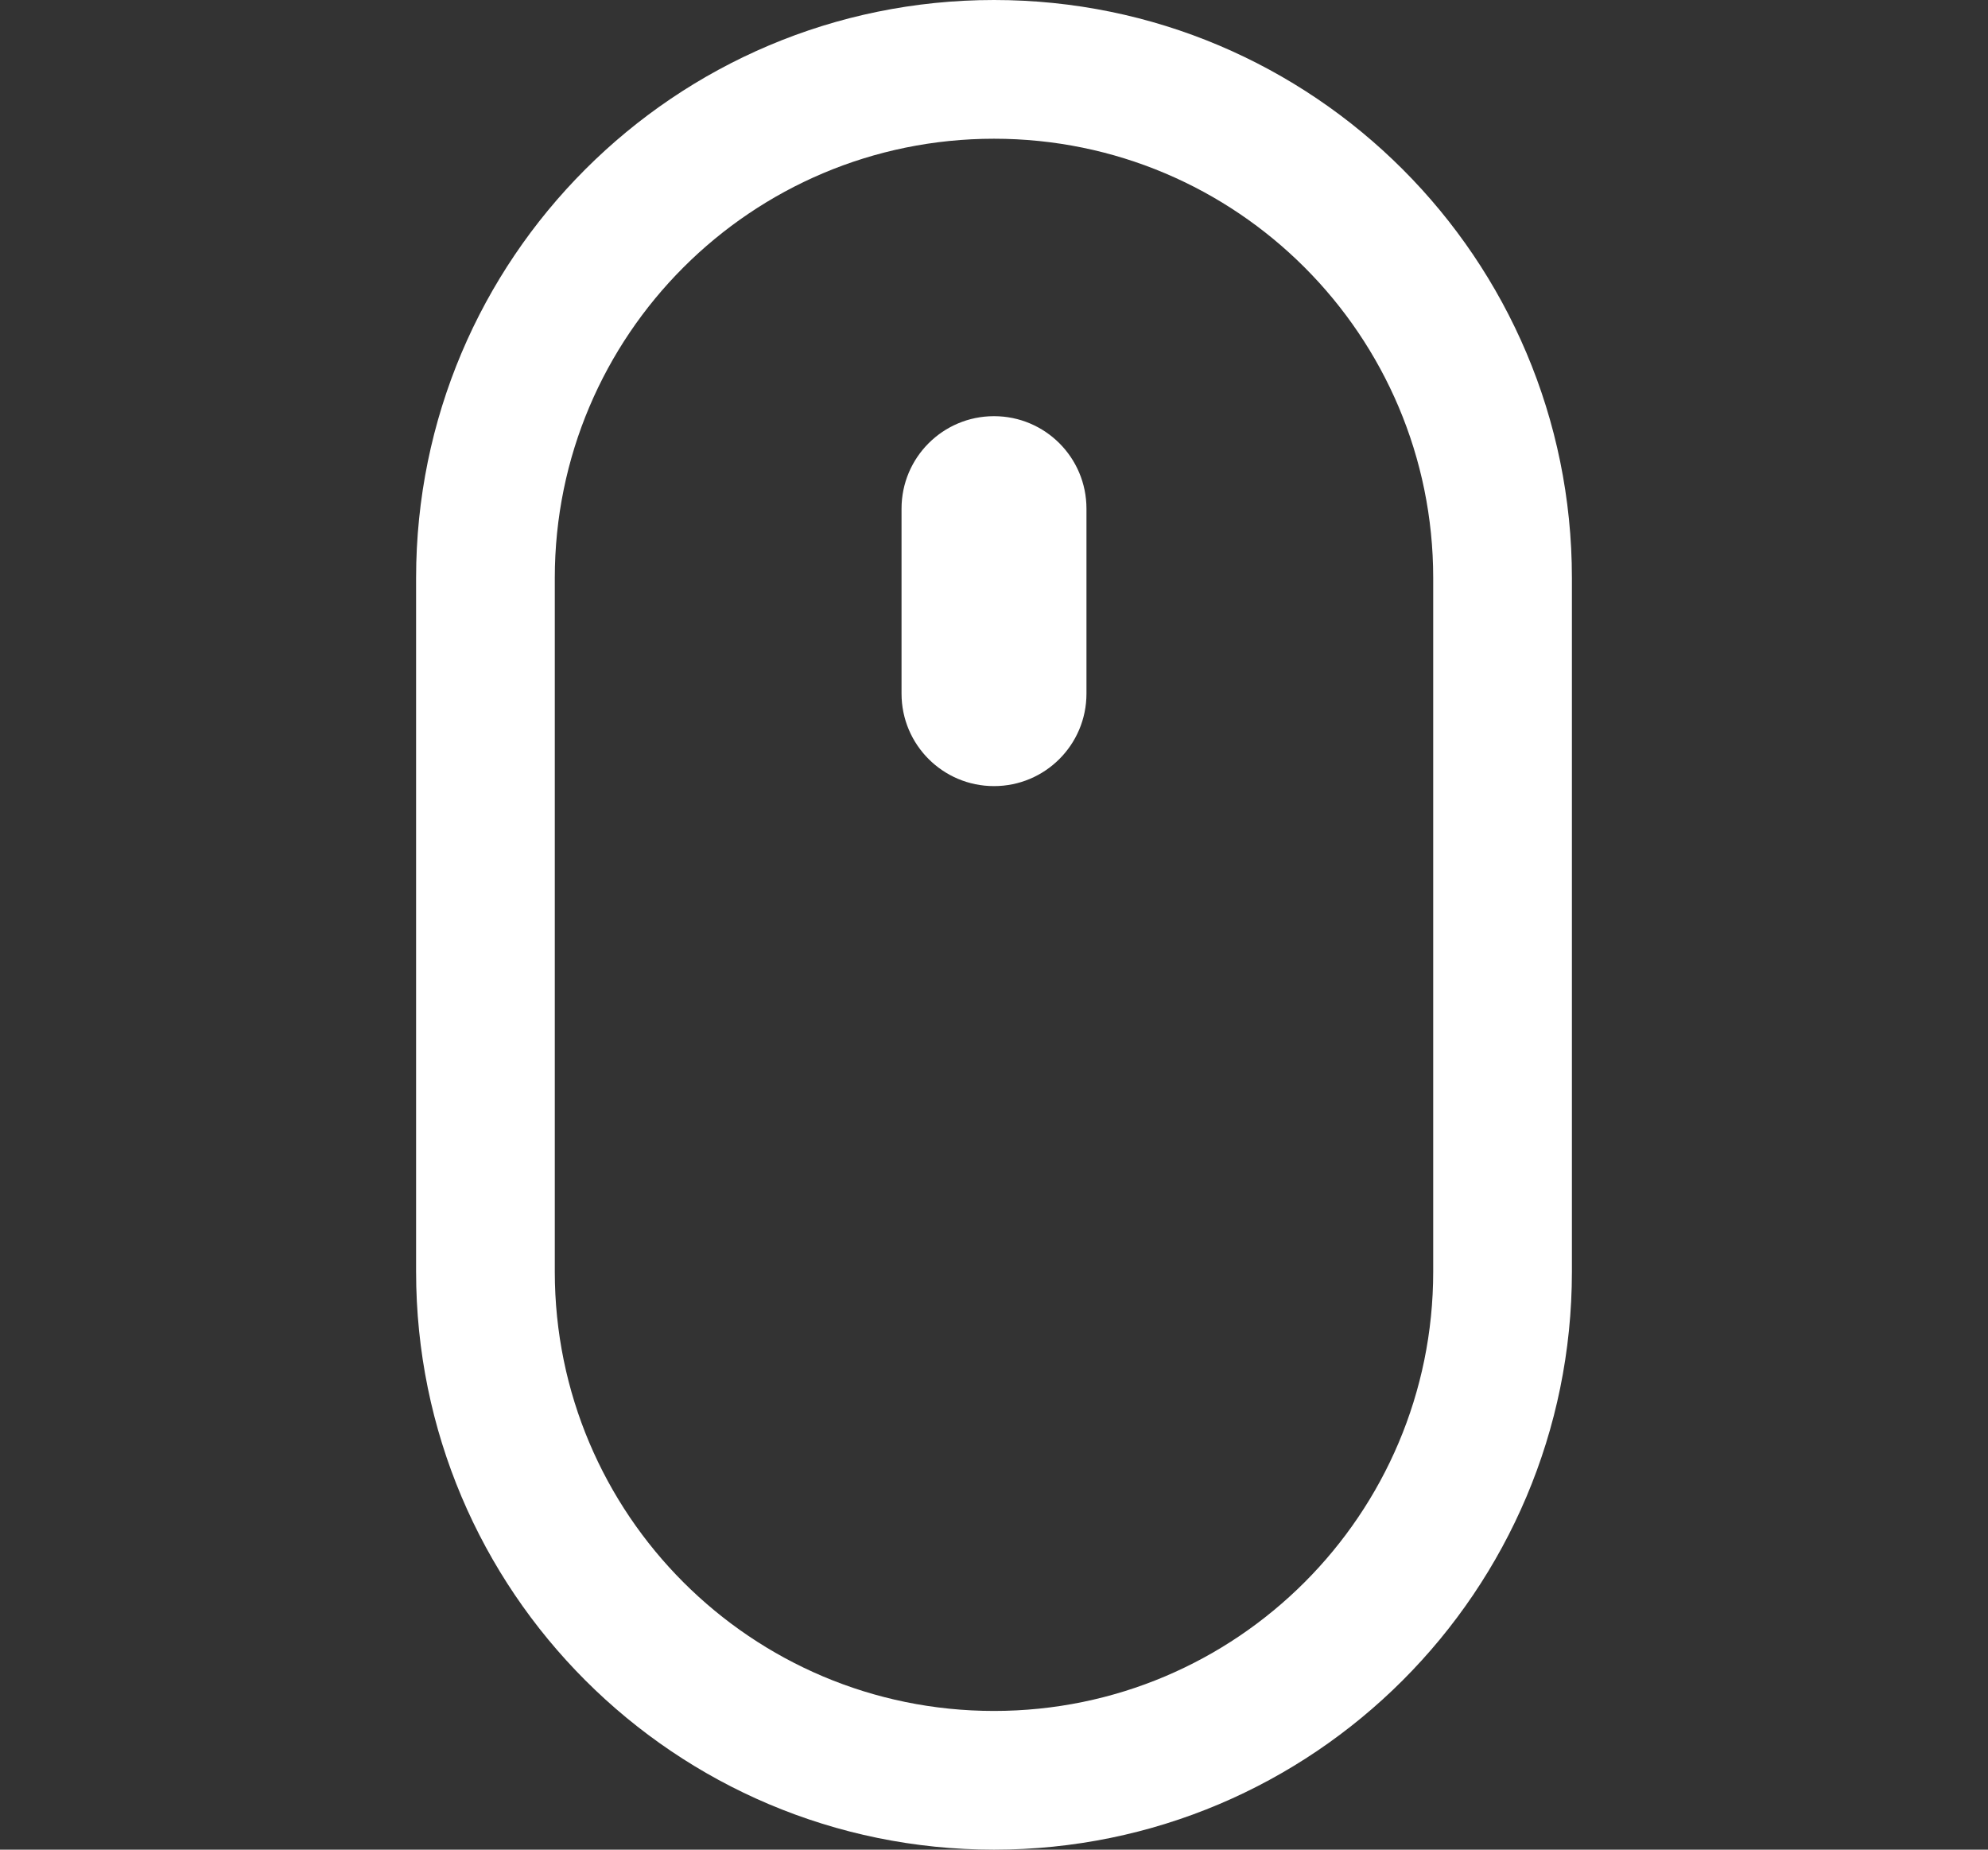
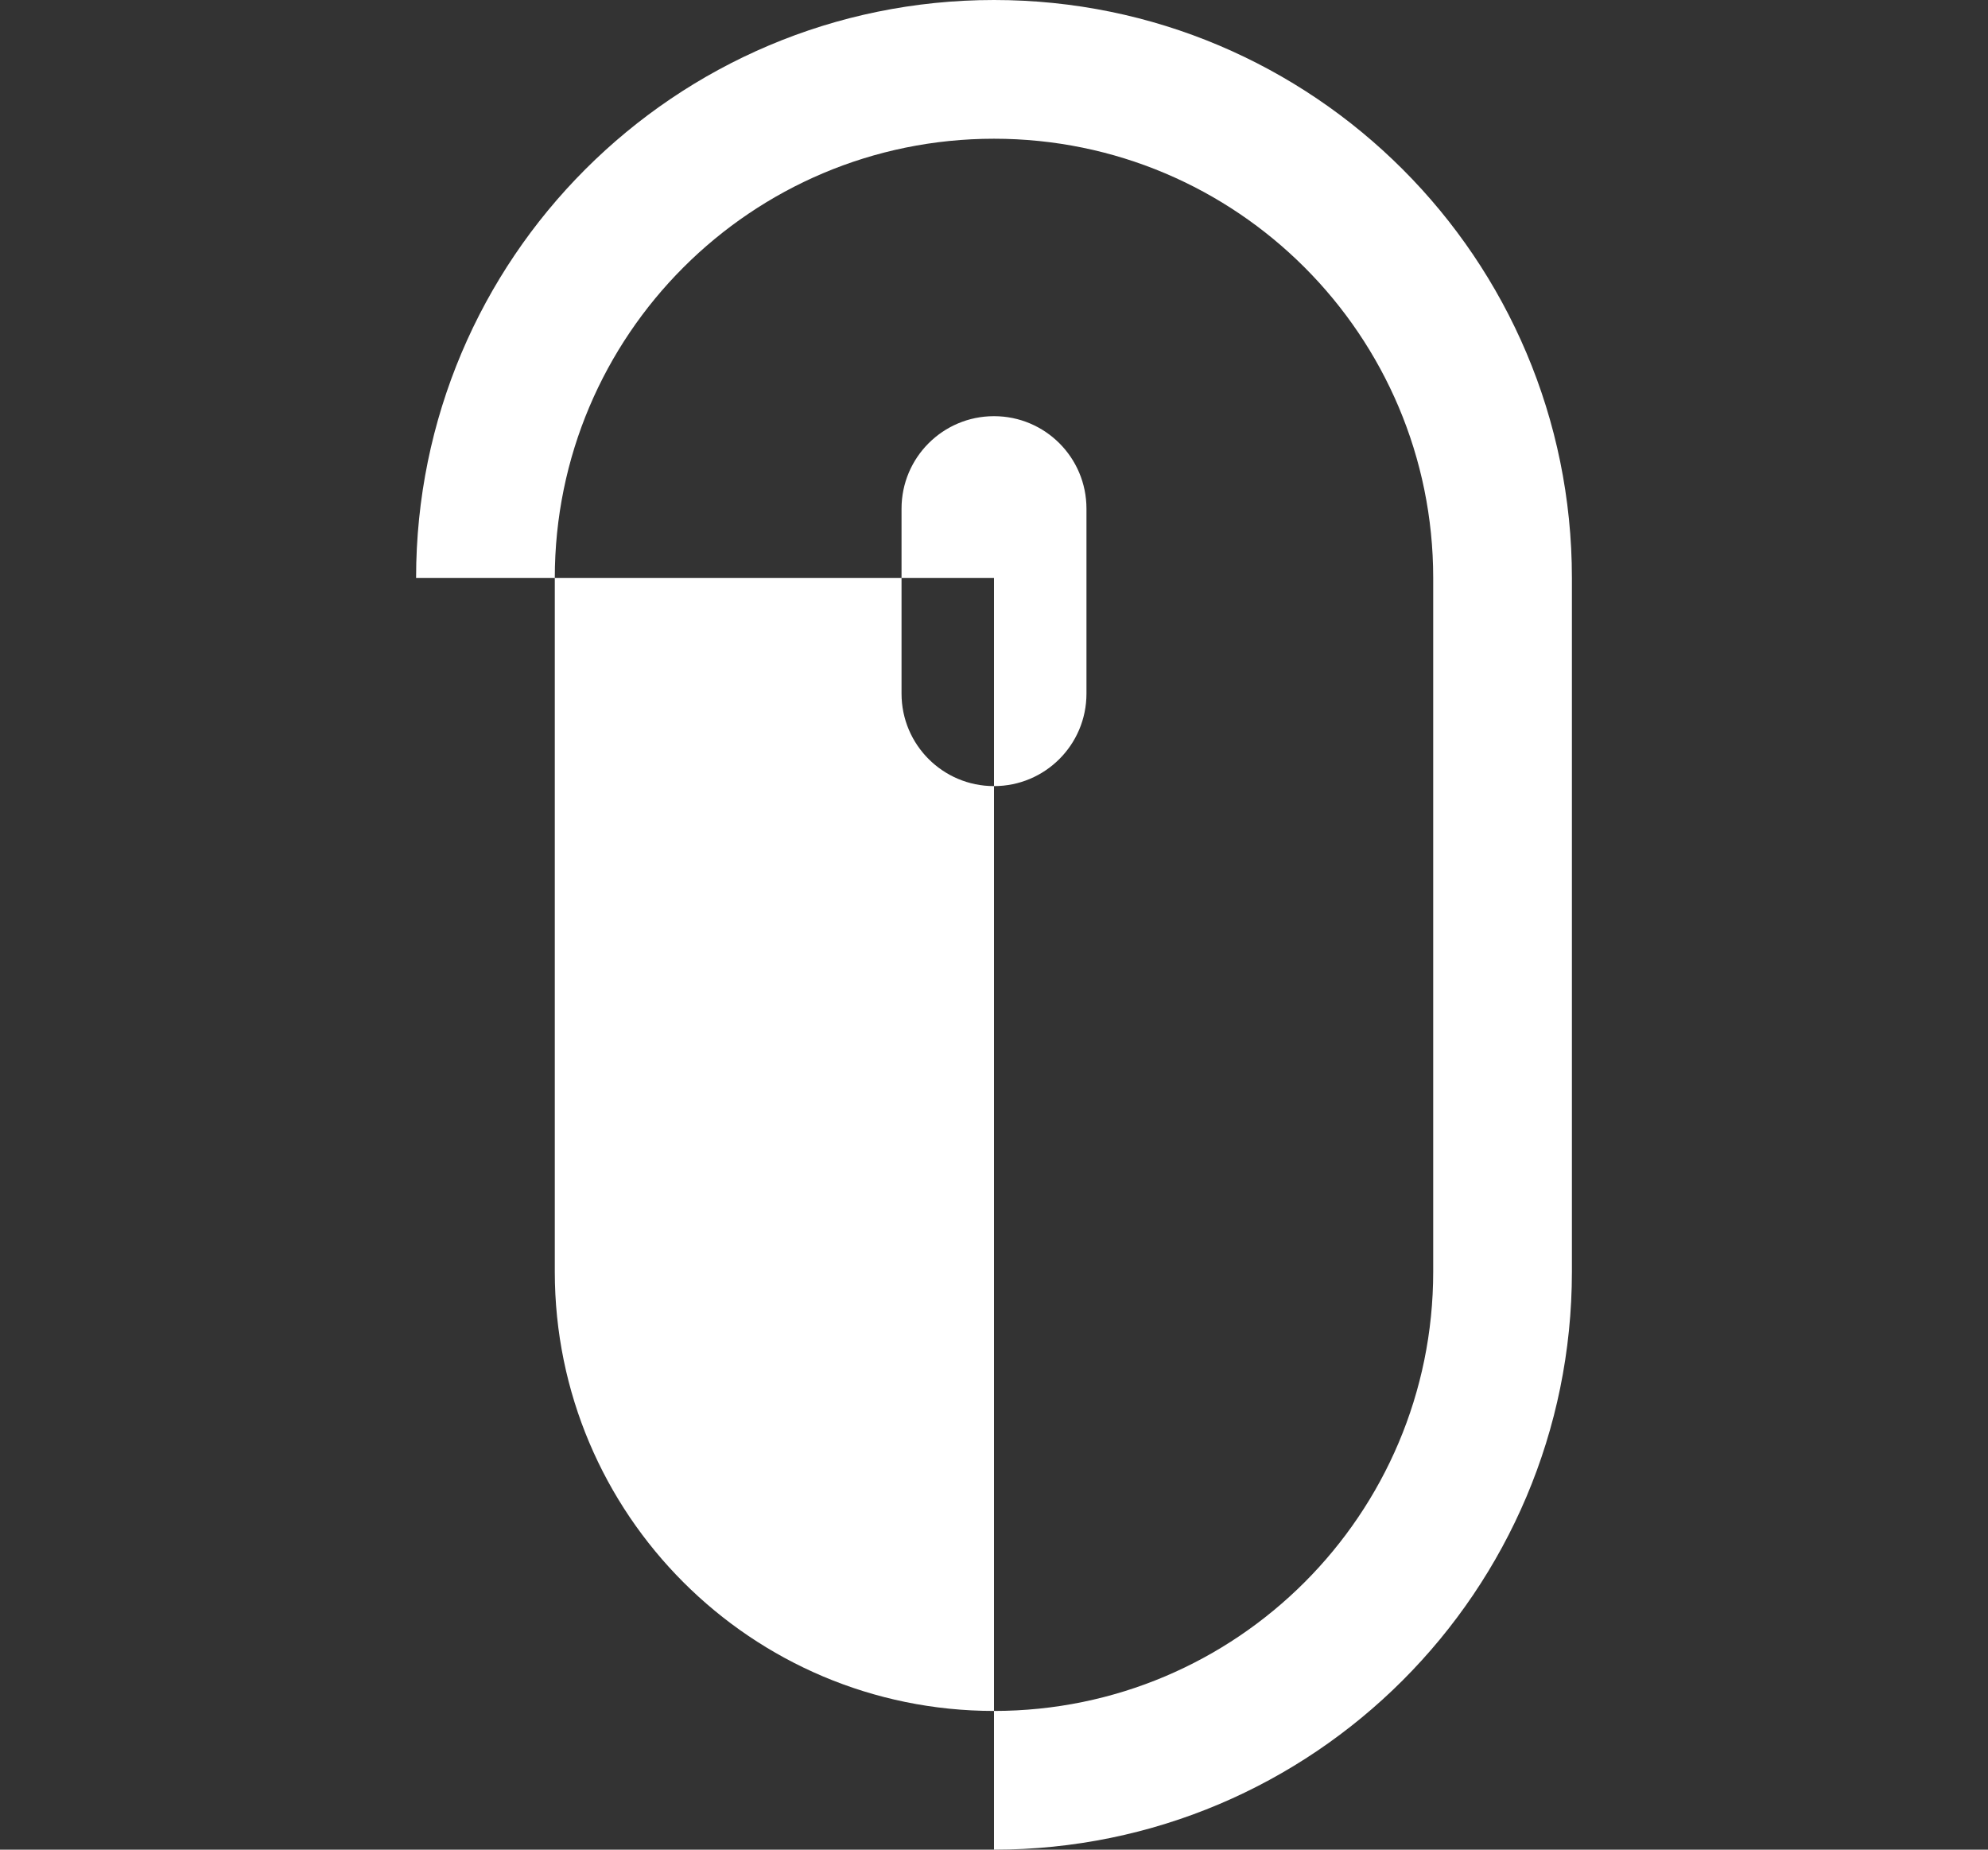
<svg xmlns="http://www.w3.org/2000/svg" width="43" height="40" viewBox="0 0 43 40" fill="none">
  <rect x="0" y="0" width="43" height="40" fill="#333333" stroke="none" />
  <g id="Frame 427318525">
-     <path id="Union" fill-rule="evenodd" clip-rule="evenodd" d="M31 12.5V27.5C31 32.747 26.747 37 21.5 37C16.253 37 12 32.747 12 27.5V12.5C12 7.253 16.253 3 21.5 3C26.747 3 31 7.253 31 12.5ZM9 12.5C9 5.596 14.596 0 21.5 0C28.404 0 34 5.596 34 12.5V27.5C34 34.404 28.404 40 21.5 40C14.596 40 9 34.404 9 27.5V12.5ZM23.5 11C23.5 9.895 22.605 9 21.5 9C20.395 9 19.5 9.895 19.5 11V15C19.5 16.105 20.395 17 21.5 17C22.605 17 23.5 16.105 23.5 15V11Z" fill="white" />
+     <path id="Union" fill-rule="evenodd" clip-rule="evenodd" d="M31 12.5V27.5C31 32.747 26.747 37 21.5 37C16.253 37 12 32.747 12 27.5V12.5C12 7.253 16.253 3 21.5 3C26.747 3 31 7.253 31 12.5ZM9 12.5C9 5.596 14.596 0 21.5 0C28.404 0 34 5.596 34 12.5V27.5C34 34.404 28.404 40 21.5 40V12.5ZM23.5 11C23.5 9.895 22.605 9 21.5 9C20.395 9 19.5 9.895 19.5 11V15C19.5 16.105 20.395 17 21.5 17C22.605 17 23.5 16.105 23.5 15V11Z" fill="white" />
  </g>
</svg>